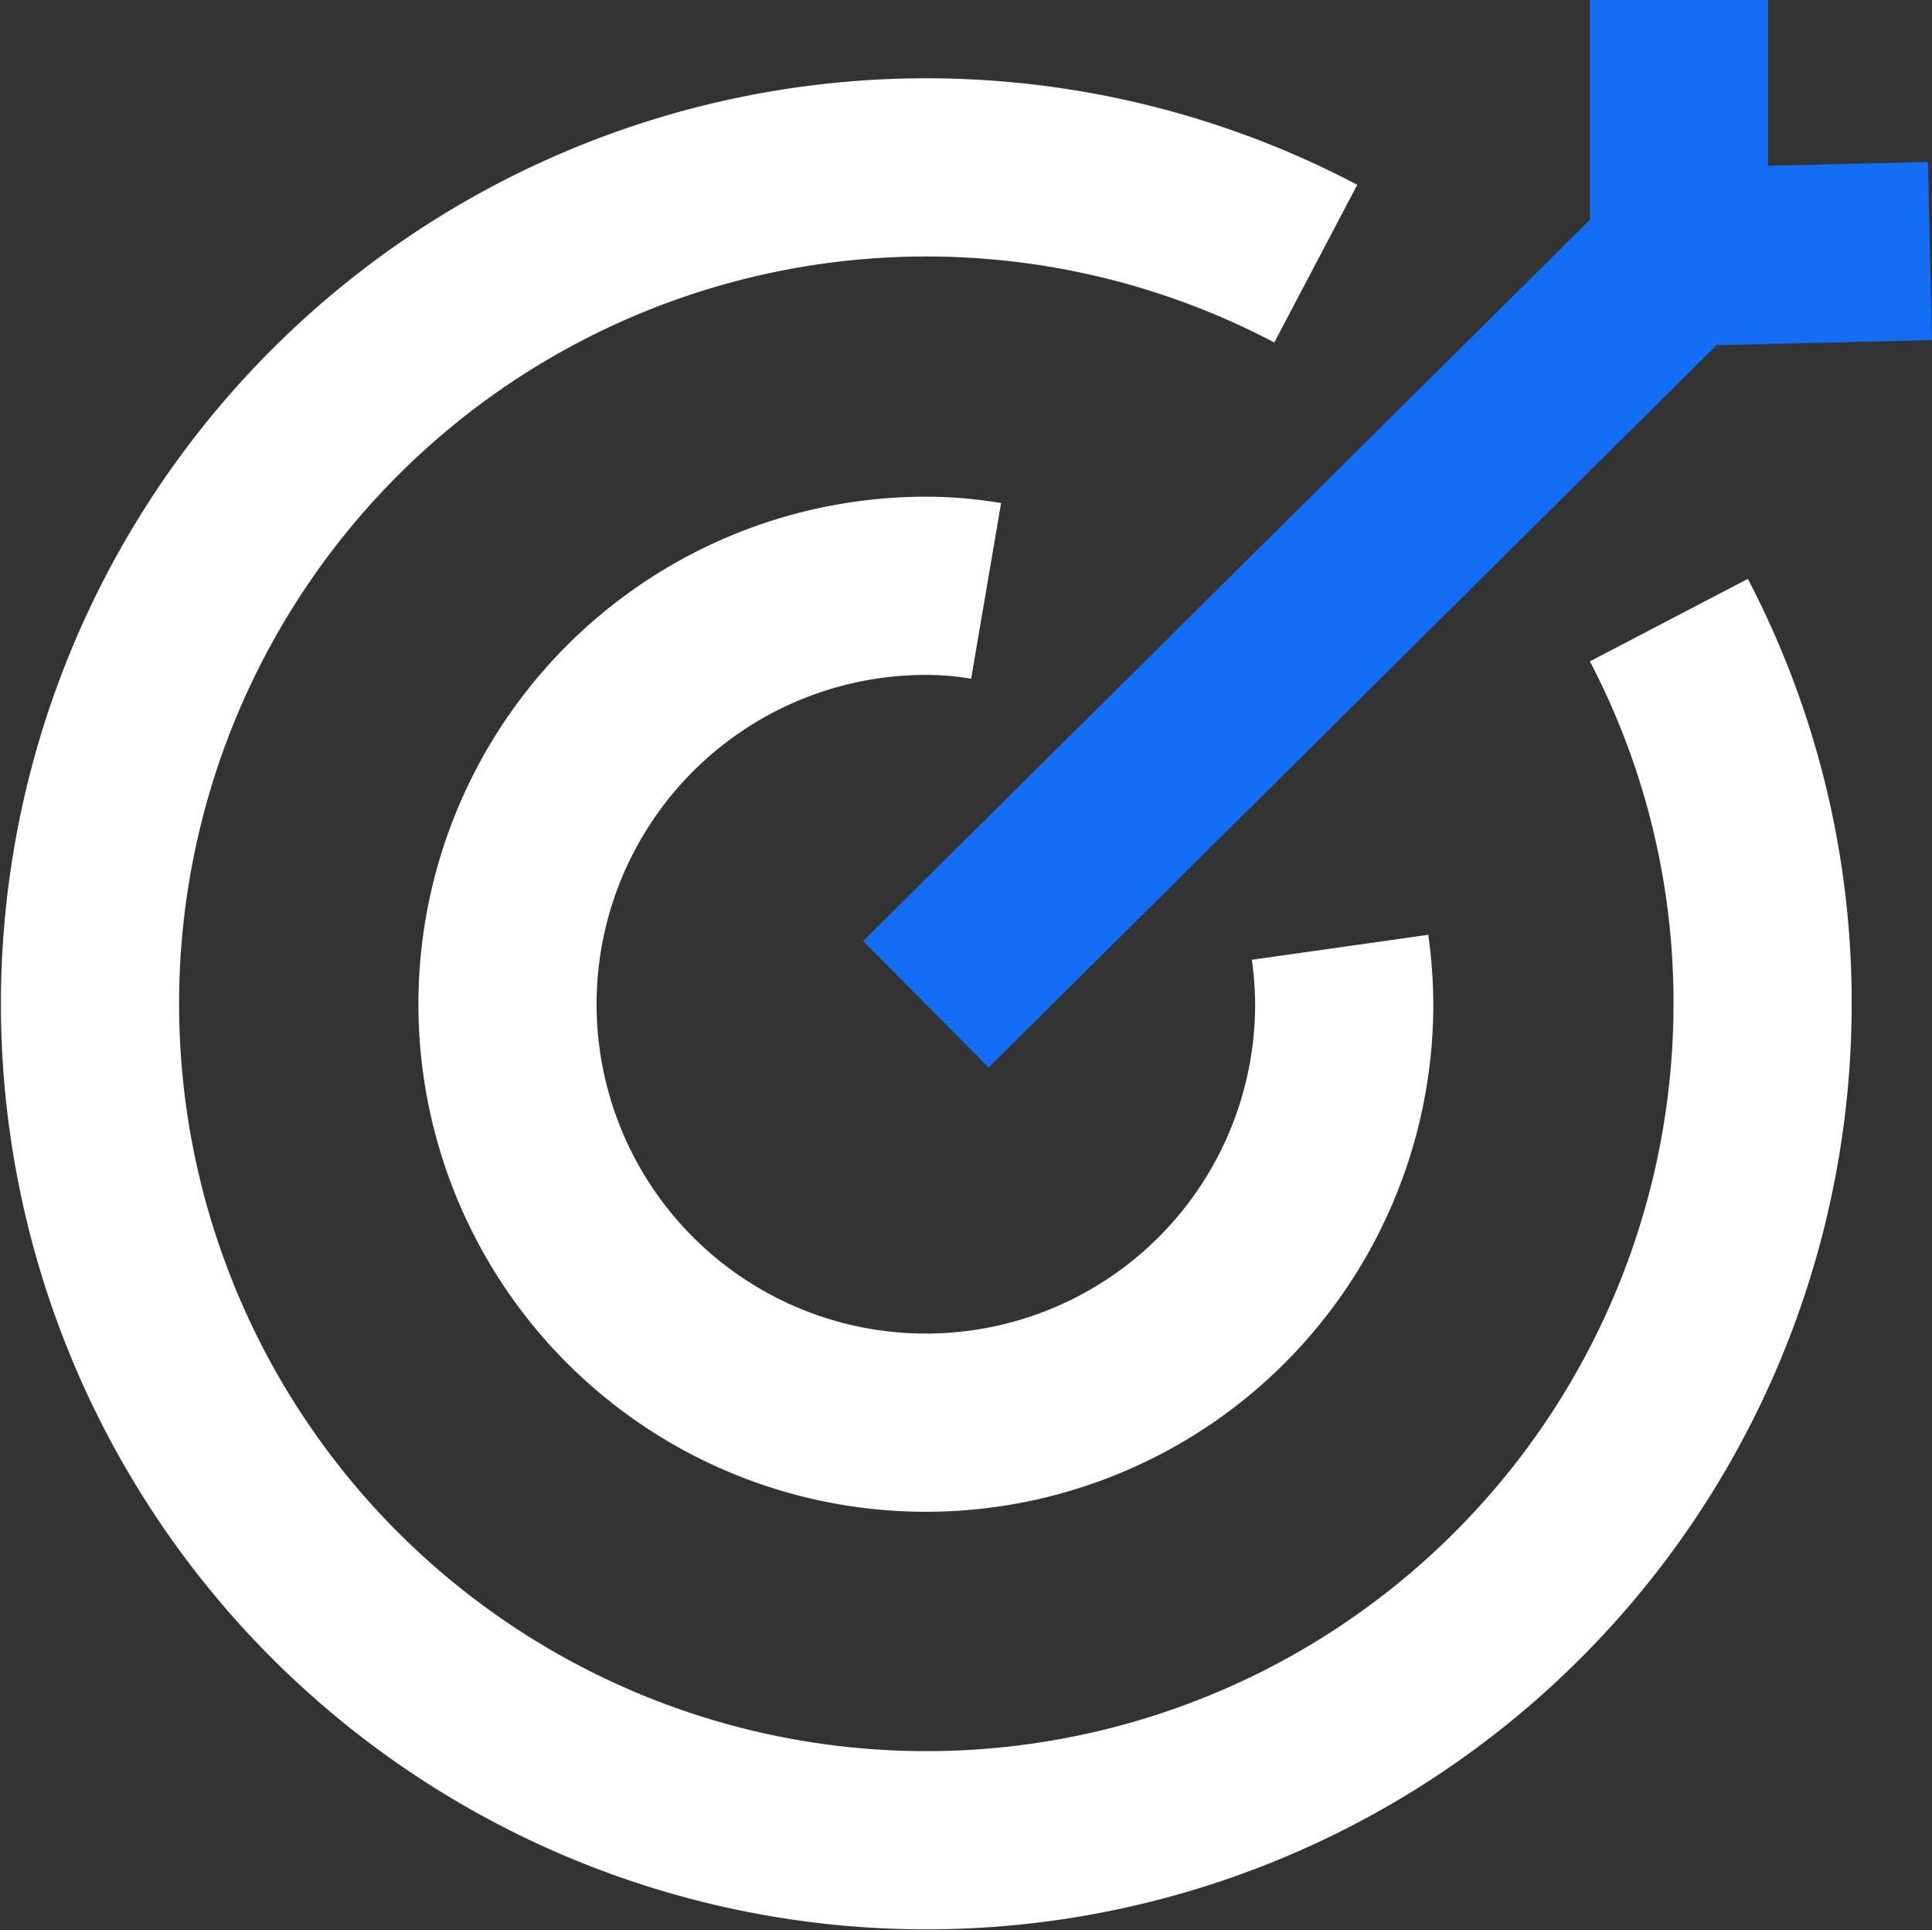
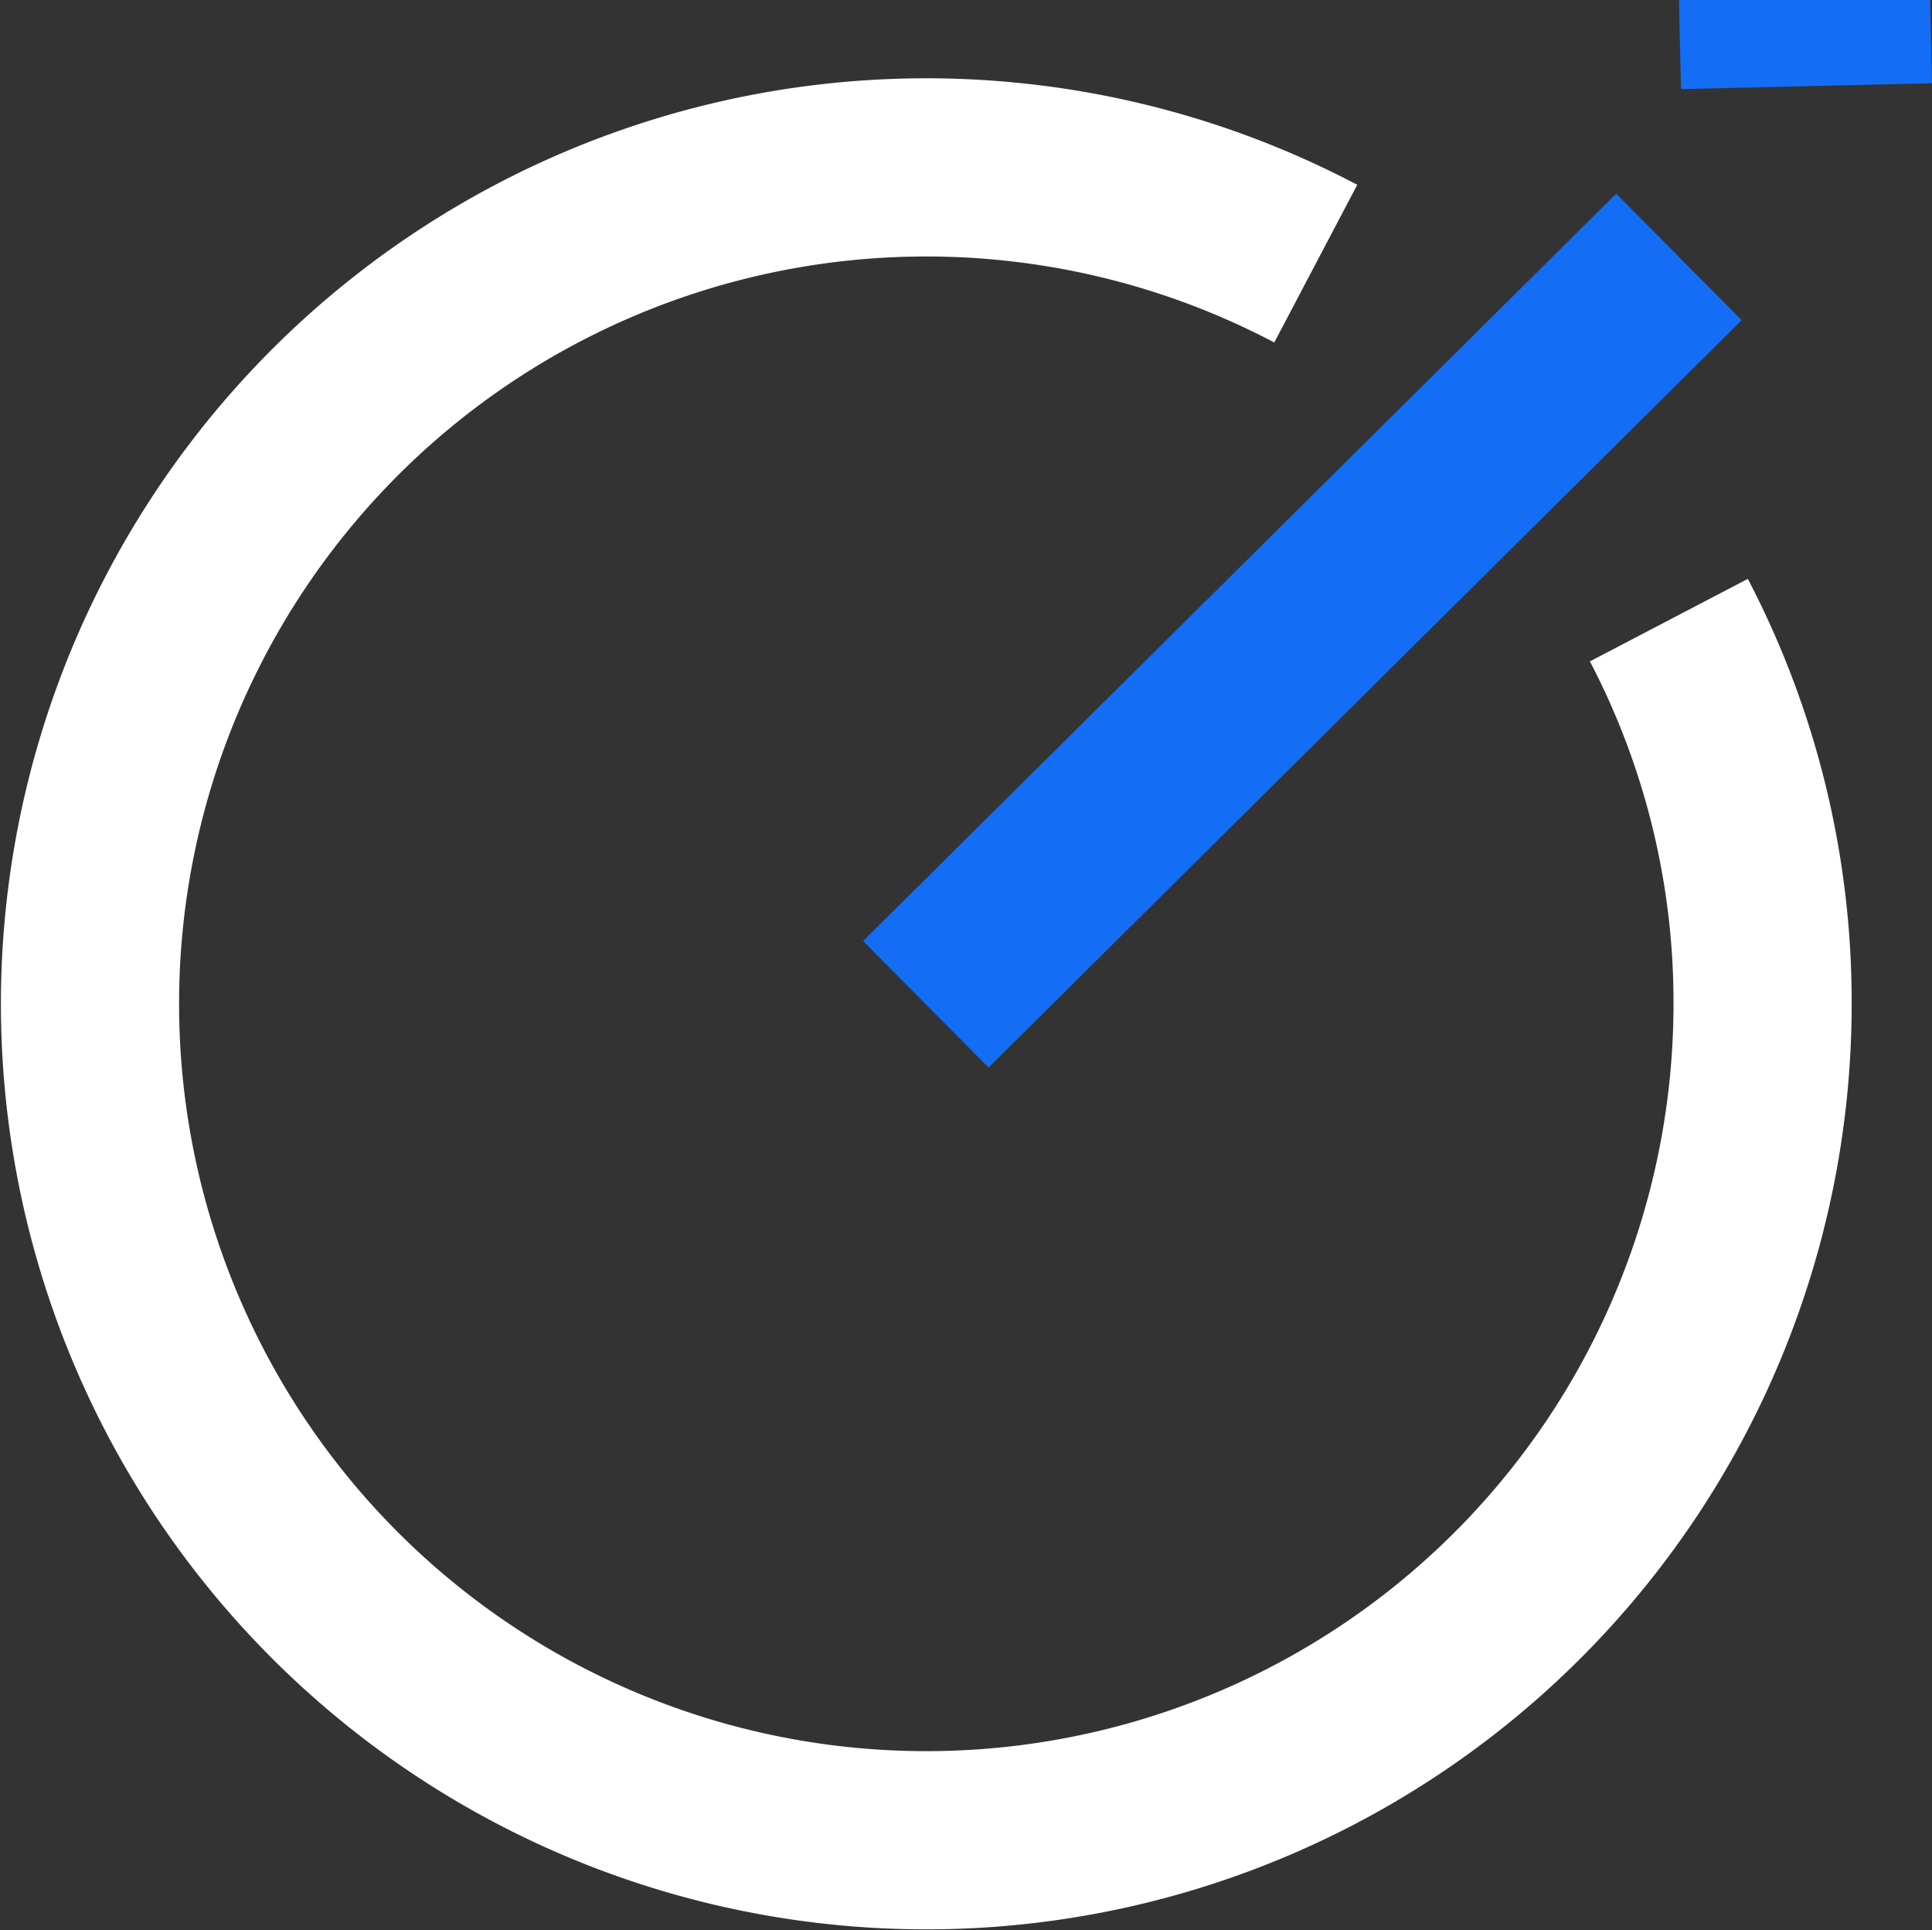
<svg xmlns="http://www.w3.org/2000/svg" width="75.906" height="75.825" viewBox="0 0 75.906 75.825">
  <rect x="0" y="0" width="75.906" height="75.825" fill="#333333" stroke="none" />
  <g id="Layer_1" data-name="Layer 1" transform="translate(3.5)">
    <g id="Group_1441" data-name="Group 1441" transform="translate(0)">
-       <path id="Path_1209" data-name="Path 1209" d="M38.711,21.2a16.638,16.638,0,0,1,.164,2.236A16.437,16.437,0,1,1,22.438,7a14.082,14.082,0,0,1,2.367.2" transform="translate(10.438 16.012)" fill="none" stroke="#fff" stroke-miterlimit="10" stroke-width="7" />
      <path id="Path_1210" data-name="Path 1210" d="M63.068,19.785a32.4,32.4,0,0,1,3.682,15.09A32.857,32.857,0,1,1,49.195,5.781" transform="translate(-1 4.575)" fill="none" stroke="#fff" stroke-miterlimit="10" stroke-width="7" />
      <line id="Line_274" data-name="Line 274" y1="29.357" x2="29.588" transform="translate(32.875 10.093)" fill="none" stroke="#146ef5" stroke-miterlimit="10" stroke-width="7" />
-       <path id="Path_1211" data-name="Path 1211" d="M20,0V10.093l9.862-.23" transform="translate(42.463)" fill="none" stroke="#146ef5" stroke-miterlimit="10" stroke-width="7" />
+       <path id="Path_1211" data-name="Path 1211" d="M20,0l9.862-.23" transform="translate(42.463)" fill="none" stroke="#146ef5" stroke-miterlimit="10" stroke-width="7" />
    </g>
  </g>
</svg>